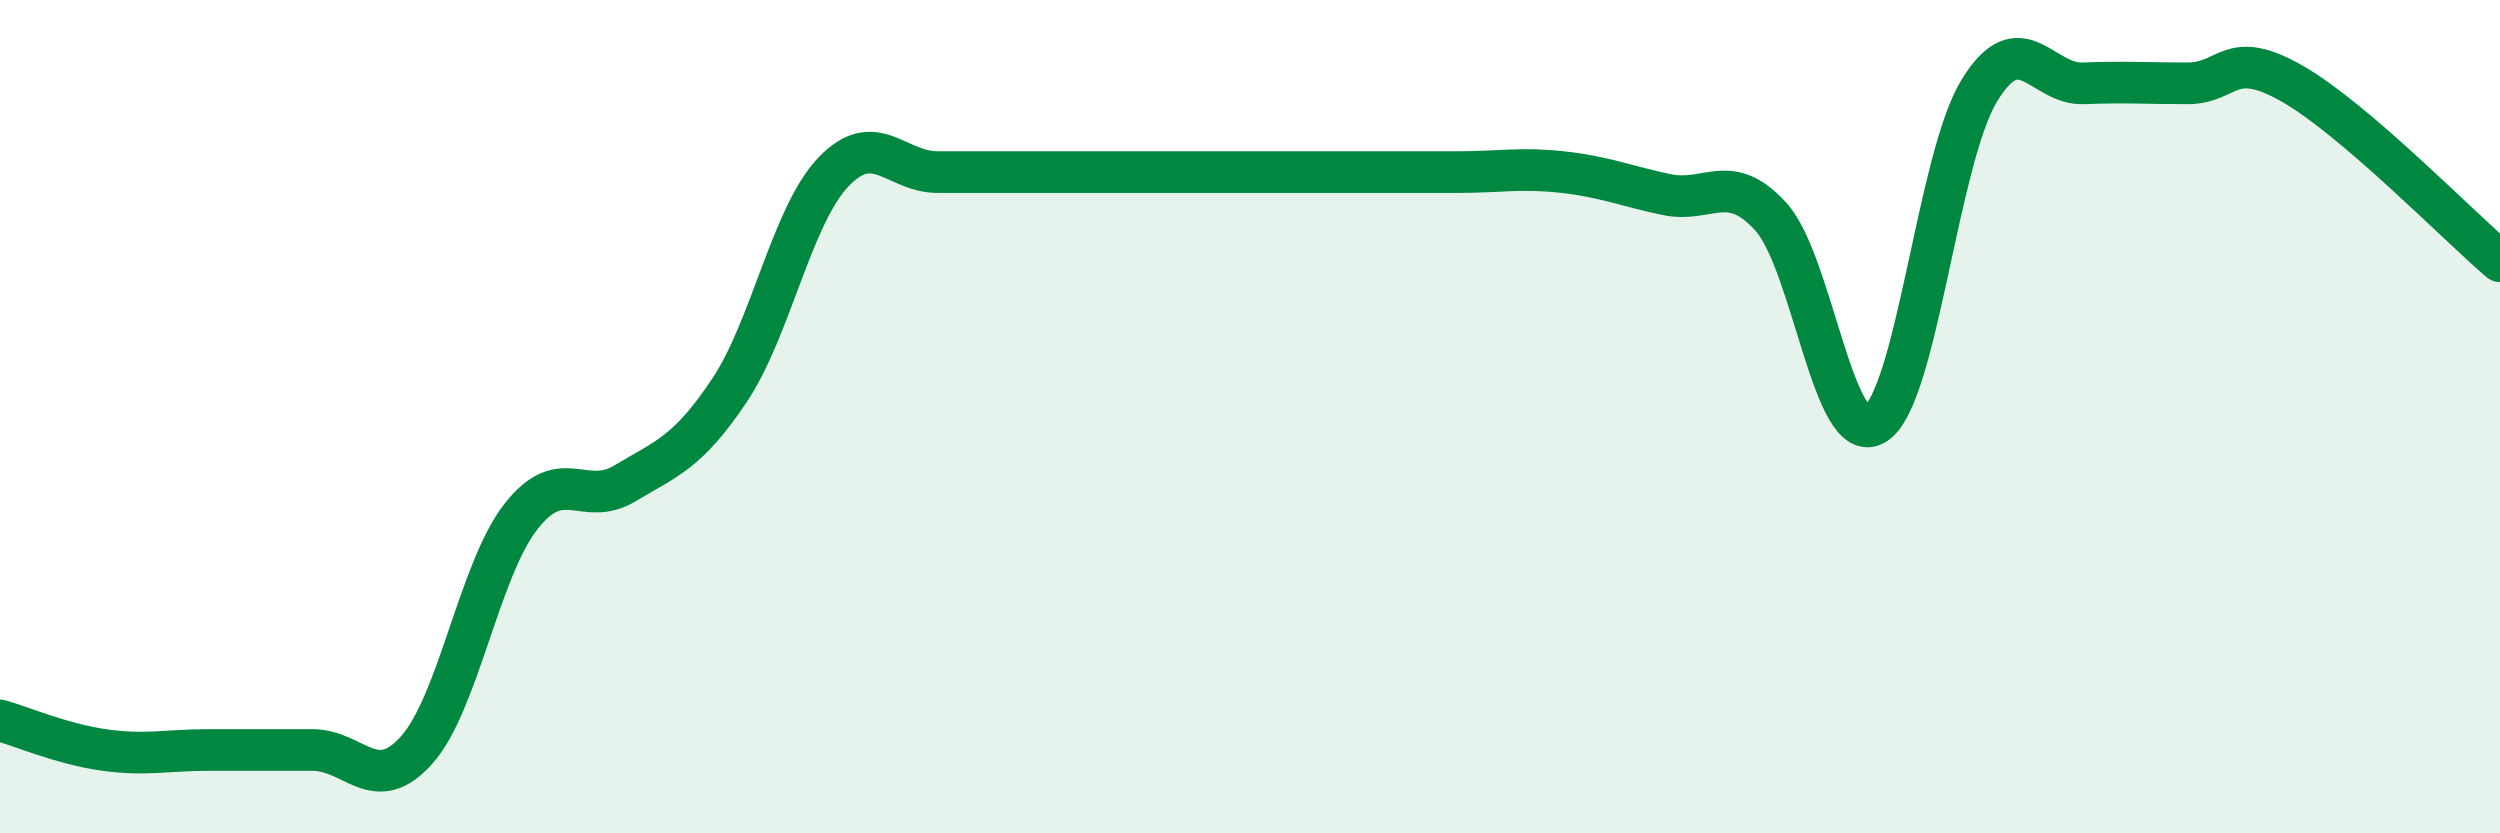
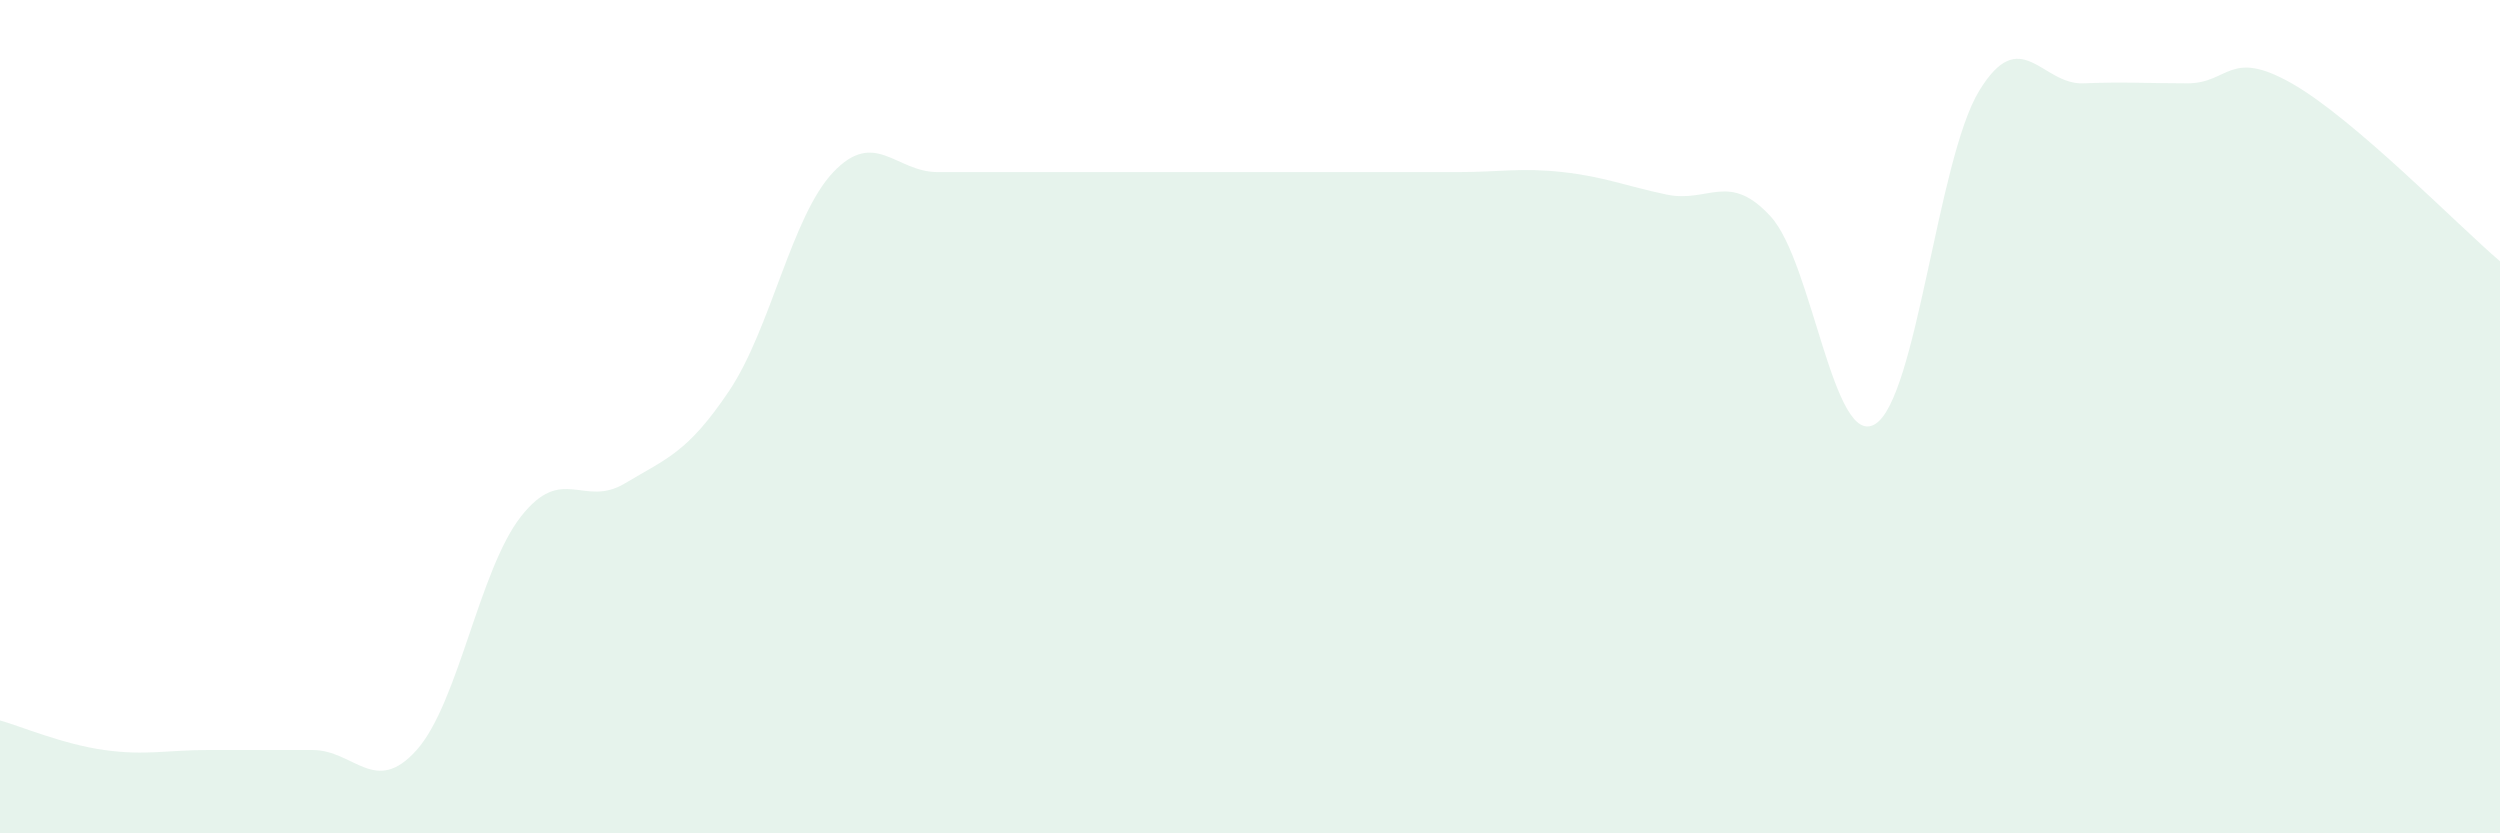
<svg xmlns="http://www.w3.org/2000/svg" width="60" height="20" viewBox="0 0 60 20">
-   <path d="M 0,17.29 C 0.5,17.43 1.5,17.86 2.5,18 C 3.5,18.14 4,18 5,18 C 6,18 6.5,18 7.5,18 C 8.5,18 9,19.12 10,18 C 11,16.88 11.5,13.68 12.5,12.4 C 13.5,11.12 14,12.2 15,11.6 C 16,11 16.5,10.87 17.5,9.38 C 18.5,7.89 19,5.18 20,4.13 C 21,3.08 21.5,4.13 22.5,4.13 C 23.5,4.13 24,4.13 25,4.13 C 26,4.13 26.5,4.13 27.5,4.13 C 28.5,4.13 29,4.13 30,4.13 C 31,4.13 31.5,4.13 32.5,4.13 C 33.5,4.13 34,4.13 35,4.13 C 36,4.13 36.5,4.02 37.5,4.13 C 38.5,4.24 39,4.46 40,4.67 C 41,4.88 41.5,4.1 42.5,5.2 C 43.5,6.3 44,10.78 45,10.18 C 46,9.58 46.5,3.82 47.5,2.18 C 48.5,0.54 49,2.04 50,2 C 51,1.96 51.5,2 52.5,2 C 53.5,2 53.5,1.15 55,2 C 56.5,2.85 59,5.42 60,6.27L60 20L0 20Z" fill="#008740" opacity="0.1" stroke-linecap="round" stroke-linejoin="round" />
-   <path d="M 0,17.29 C 0.5,17.43 1.5,17.86 2.5,18 C 3.5,18.14 4,18 5,18 C 6,18 6.5,18 7.5,18 C 8.5,18 9,19.12 10,18 C 11,16.88 11.5,13.68 12.5,12.4 C 13.5,11.12 14,12.2 15,11.6 C 16,11 16.5,10.87 17.5,9.38 C 18.5,7.89 19,5.18 20,4.13 C 21,3.08 21.5,4.13 22.5,4.13 C 23.5,4.13 24,4.13 25,4.13 C 26,4.13 26.5,4.13 27.5,4.13 C 28.5,4.13 29,4.13 30,4.13 C 31,4.13 31.5,4.13 32.5,4.13 C 33.5,4.13 34,4.13 35,4.13 C 36,4.13 36.5,4.02 37.5,4.13 C 38.5,4.24 39,4.46 40,4.67 C 41,4.88 41.5,4.1 42.5,5.2 C 43.5,6.3 44,10.78 45,10.18 C 46,9.58 46.5,3.82 47.5,2.18 C 48.5,0.54 49,2.04 50,2 C 51,1.96 51.5,2 52.5,2 C 53.5,2 53.5,1.15 55,2 C 56.5,2.85 59,5.42 60,6.27" stroke="#008740" stroke-width="1" fill="none" stroke-linecap="round" stroke-linejoin="round" />
+   <path d="M 0,17.29 C 0.5,17.43 1.5,17.86 2.5,18 C 3.5,18.14 4,18 5,18 C 6,18 6.5,18 7.5,18 C 8.5,18 9,19.12 10,18 C 11,16.88 11.5,13.68 12.5,12.4 C 13.5,11.12 14,12.2 15,11.6 C 16,11 16.5,10.87 17.5,9.38 C 18.5,7.89 19,5.18 20,4.13 C 21,3.08 21.5,4.13 22.5,4.13 C 26,4.13 26.5,4.13 27.5,4.13 C 28.5,4.13 29,4.13 30,4.13 C 31,4.13 31.5,4.13 32.5,4.13 C 33.5,4.13 34,4.13 35,4.13 C 36,4.13 36.5,4.02 37.5,4.13 C 38.5,4.24 39,4.46 40,4.67 C 41,4.88 41.5,4.1 42.5,5.2 C 43.5,6.3 44,10.78 45,10.18 C 46,9.58 46.5,3.82 47.5,2.18 C 48.5,0.54 49,2.04 50,2 C 51,1.96 51.5,2 52.5,2 C 53.5,2 53.5,1.15 55,2 C 56.5,2.85 59,5.42 60,6.27L60 20L0 20Z" fill="#008740" opacity="0.1" stroke-linecap="round" stroke-linejoin="round" />
</svg>